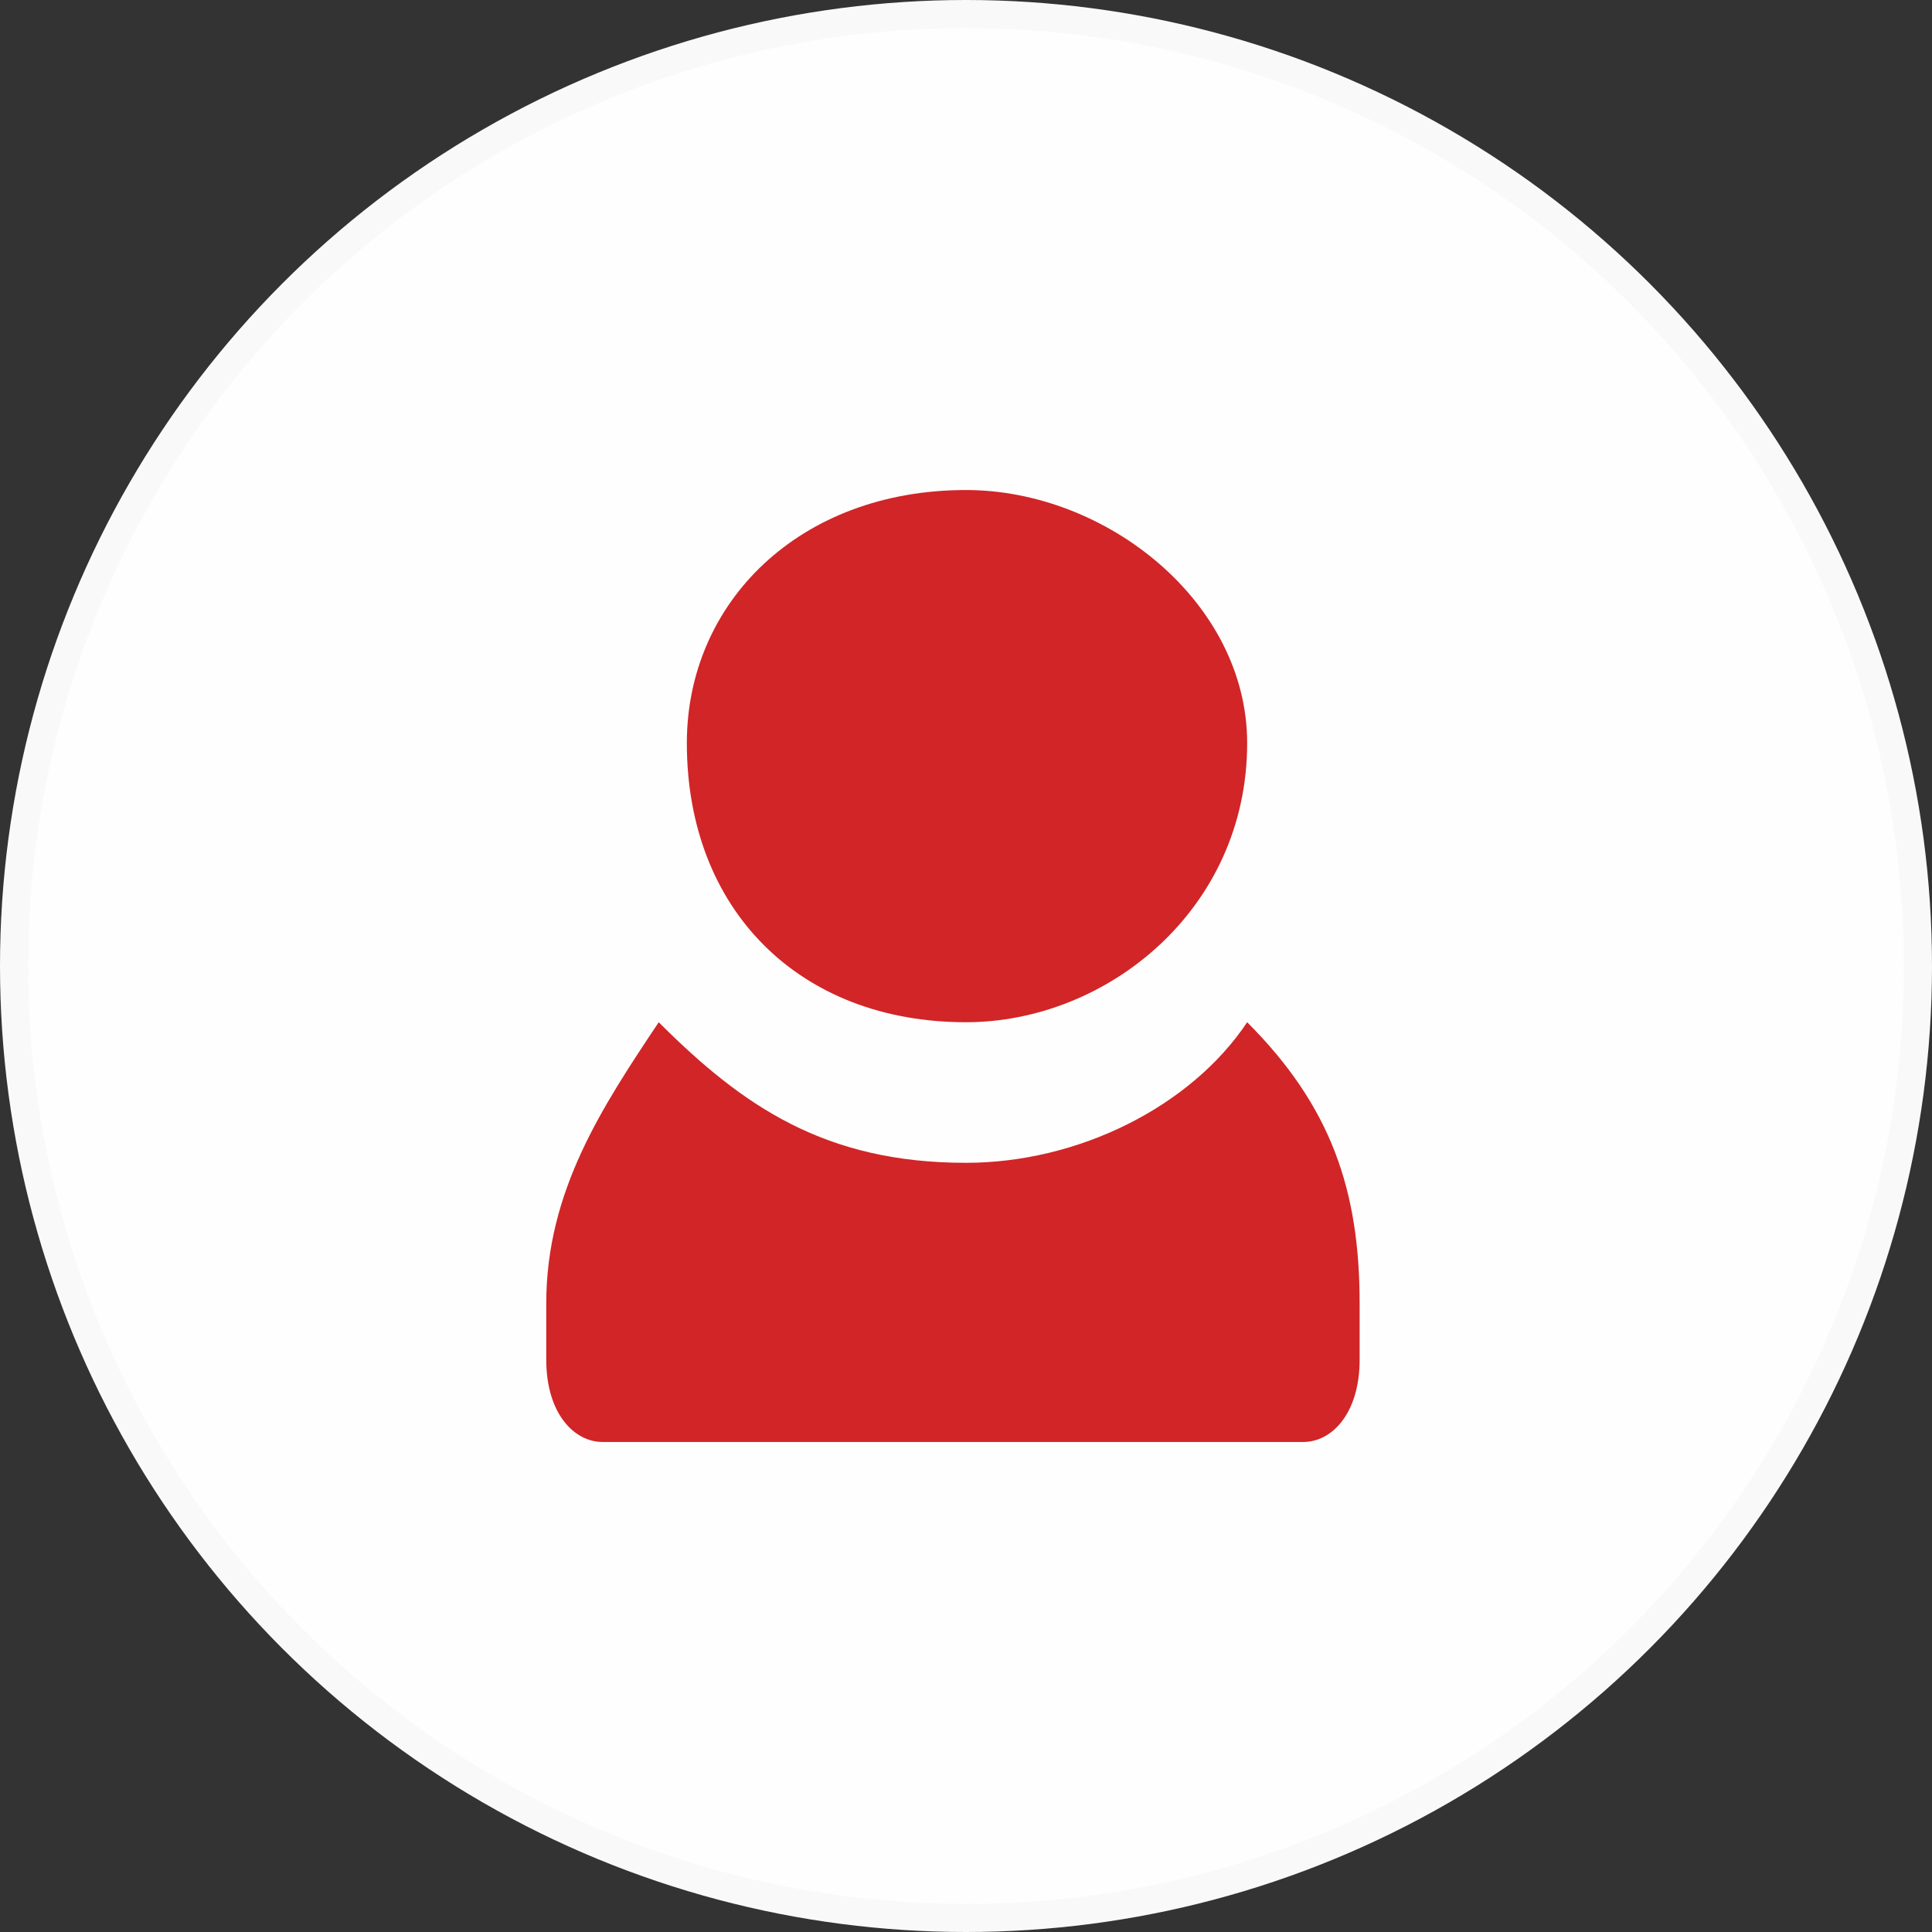
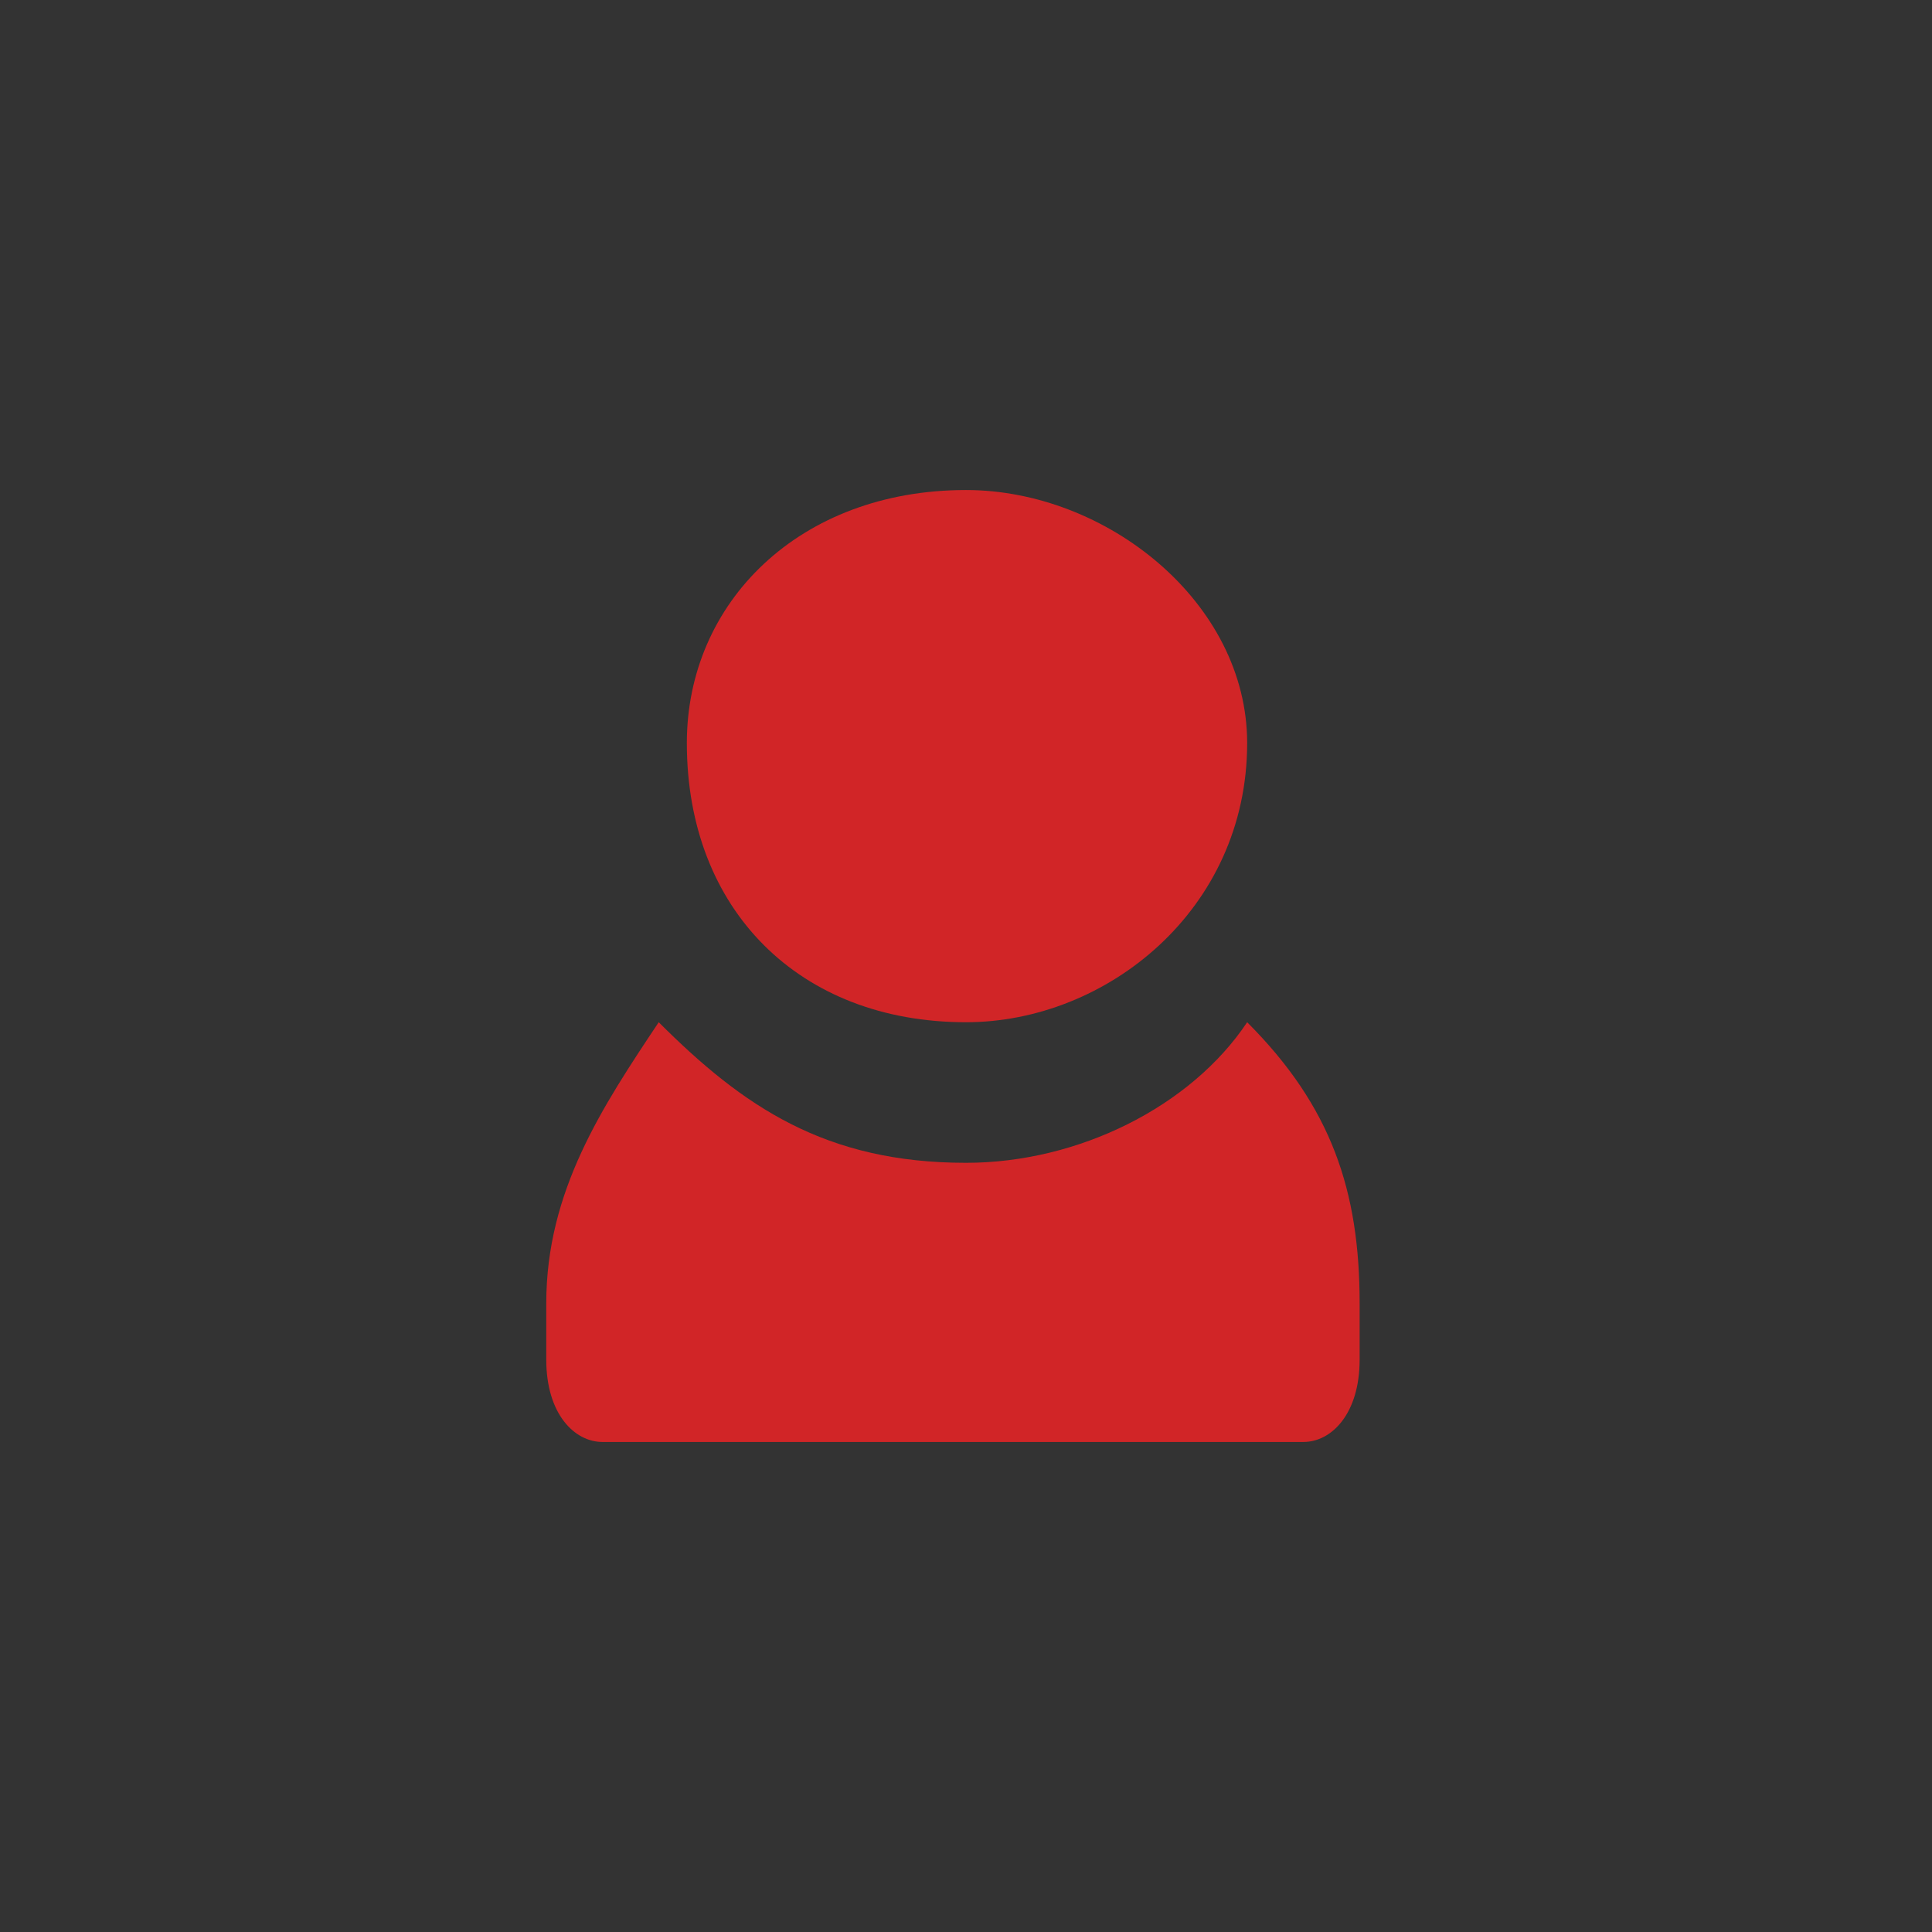
<svg xmlns="http://www.w3.org/2000/svg" xml:space="preserve" width="100px" height="100px" version="1.1" style="shape-rendering:geometricPrecision; text-rendering:geometricPrecision; image-rendering:optimizeQuality; fill-rule:evenodd; clip-rule:evenodd" viewBox="0 0 9.62 9.62">
  <rect x="0" y="0" width="9.62" height="9.62" fill="#333333" stroke="none" />
  <defs>
    <style type="text/css">
   
    .str0 {stroke:#F9F9F9;stroke-width:0.14;stroke-miterlimit:22.926}
    .fil1 {fill:#D12527}
    .fil0 {fill:#FEFEFE}
   
  </style>
  </defs>
  <g id="Layer_x0020_1">
-     <circle class="fil0 str0" cx="4.81" cy="4.81" r="4.74" />
    <path class="fil1" d="M4.81 2.44c-0.83,0 -1.39,0.56 -1.39,1.26 0,0.83 0.56,1.39 1.39,1.39 0.7,0 1.4,-0.56 1.4,-1.39 0,-0.7 -0.7,-1.26 -1.4,-1.26z" />
    <path class="fil1" d="M6.21 5.09c-0.28,0.42 -0.84,0.7 -1.4,0.7 -0.7,0 -1.11,-0.28 -1.53,-0.7 -0.28,0.42 -0.56,0.84 -0.56,1.4l0 0.28c0,0.27 0.14,0.41 0.28,0.41l3.49 0c0.14,0 0.28,-0.14 0.28,-0.41l0 -0.28c0,-0.56 -0.14,-0.98 -0.56,-1.4l0 0 0 0 0 0z" />
  </g>
</svg>